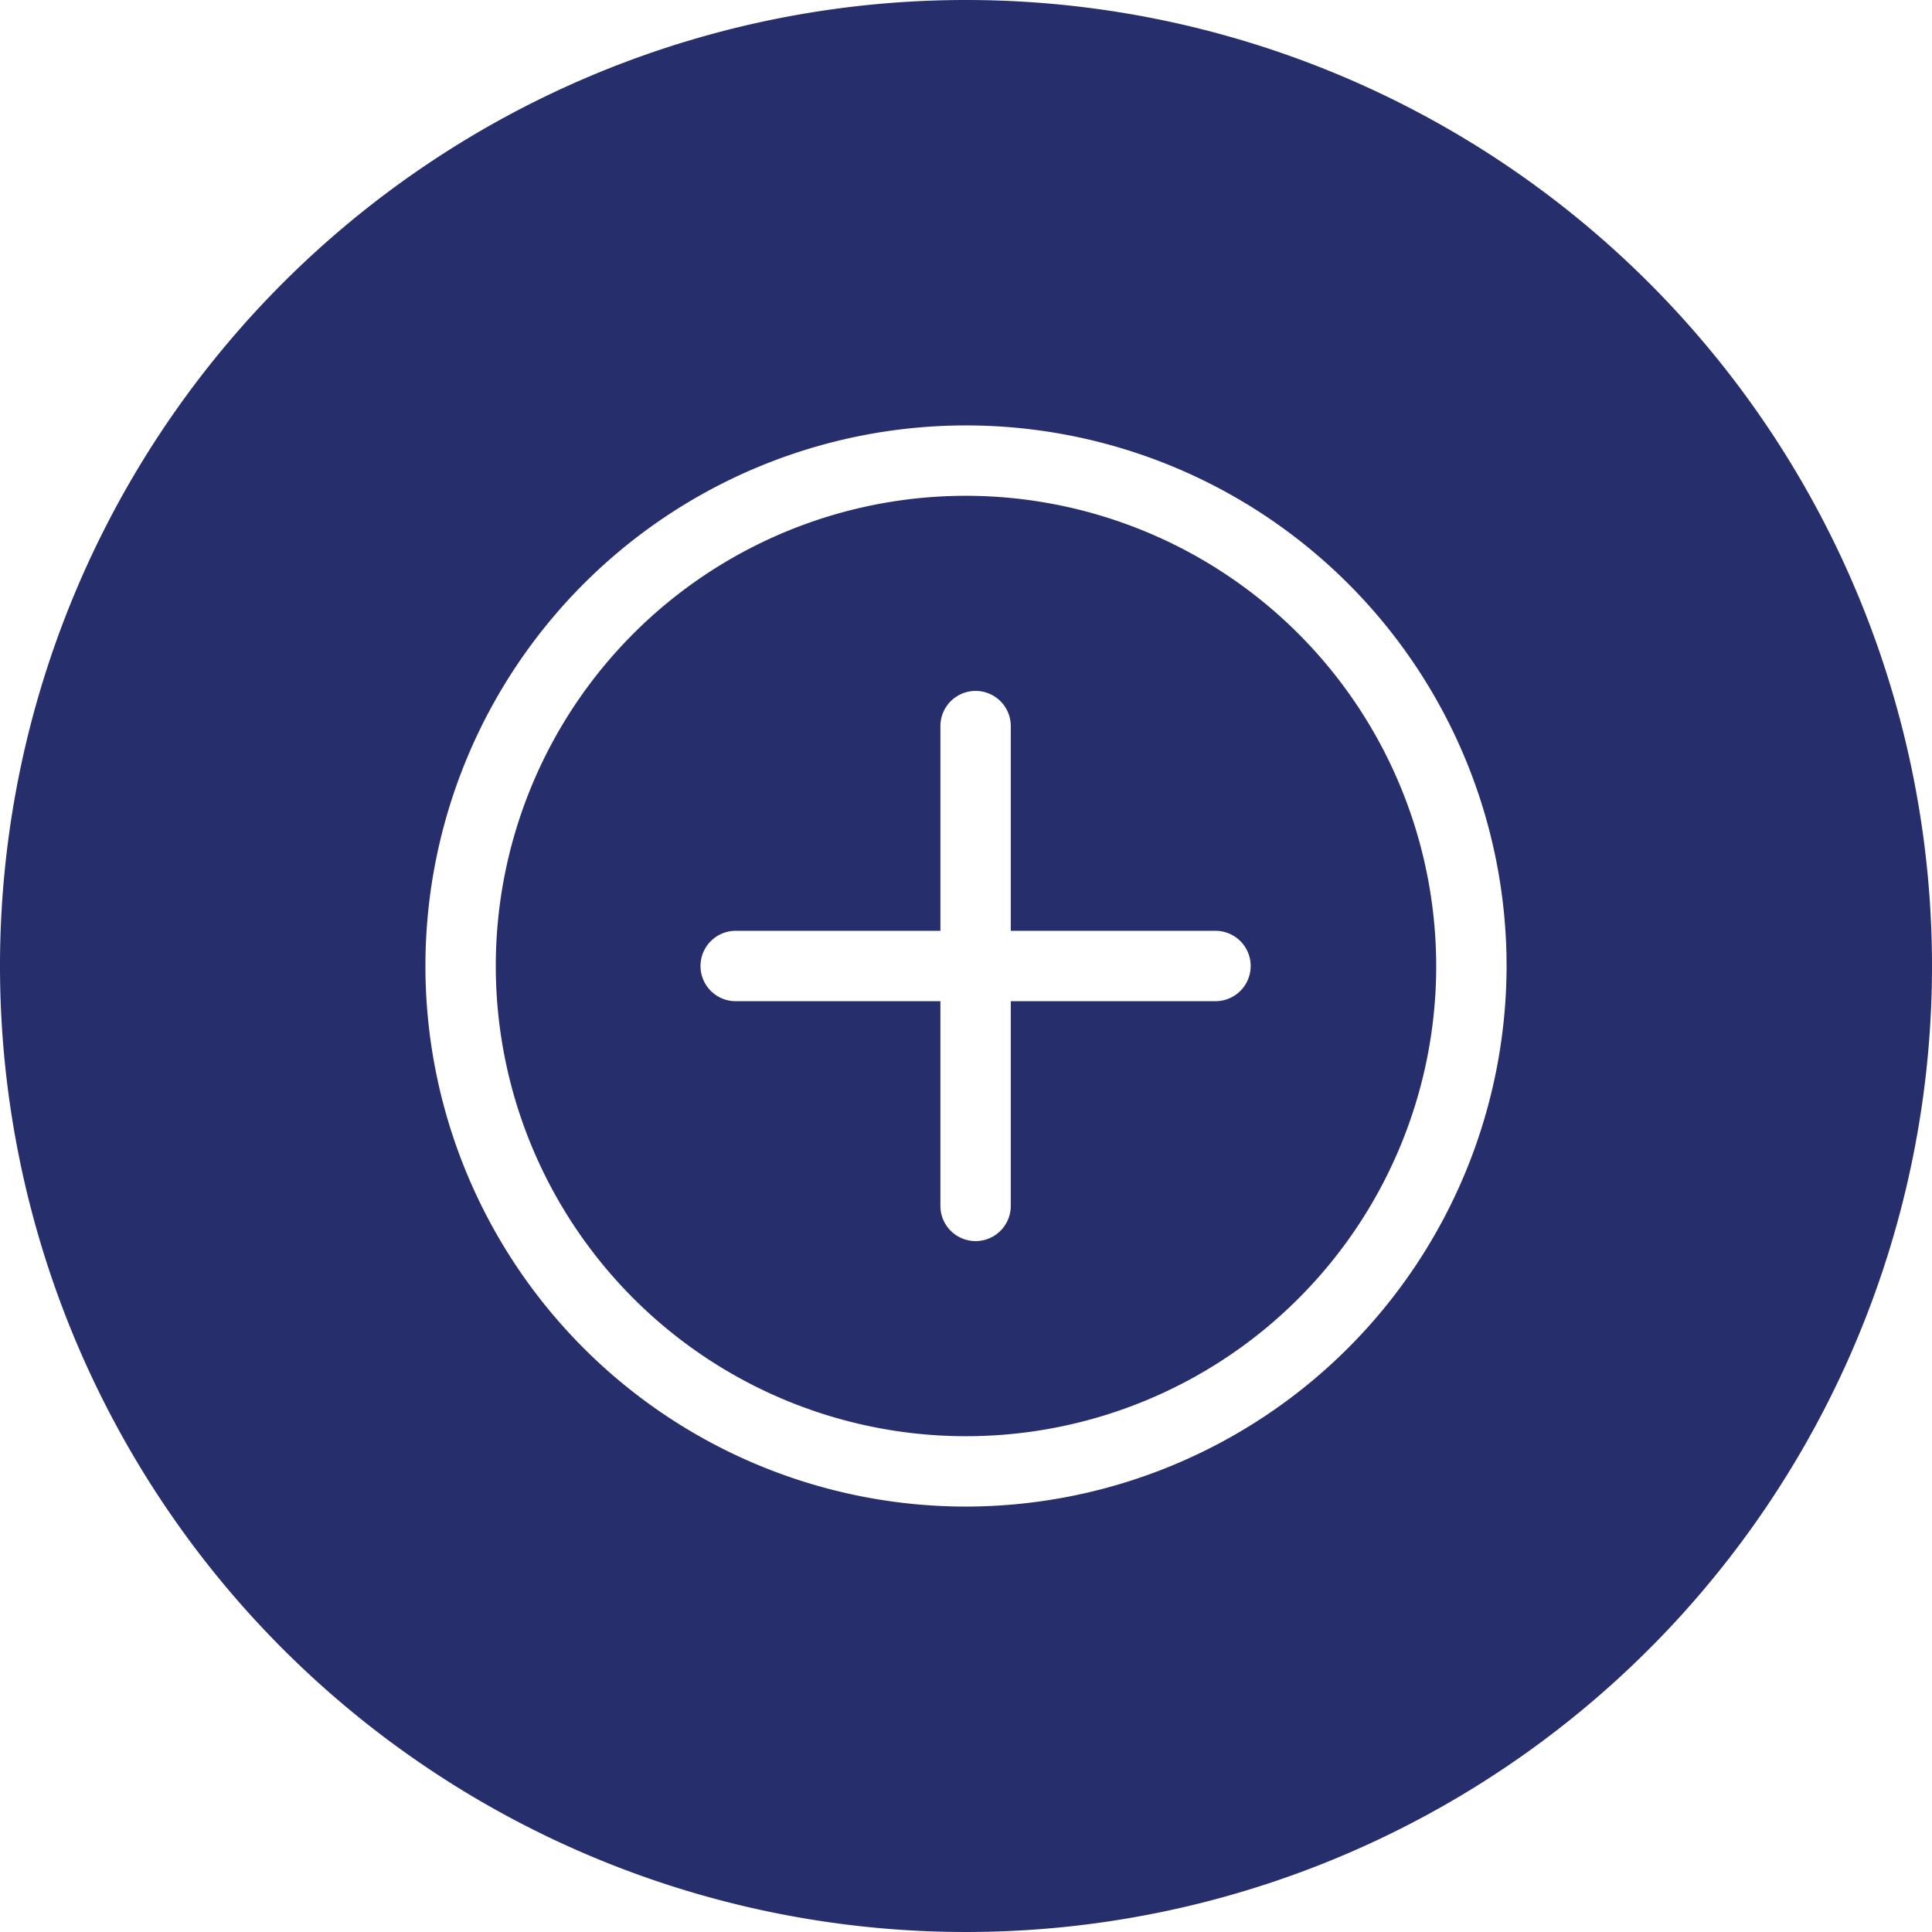
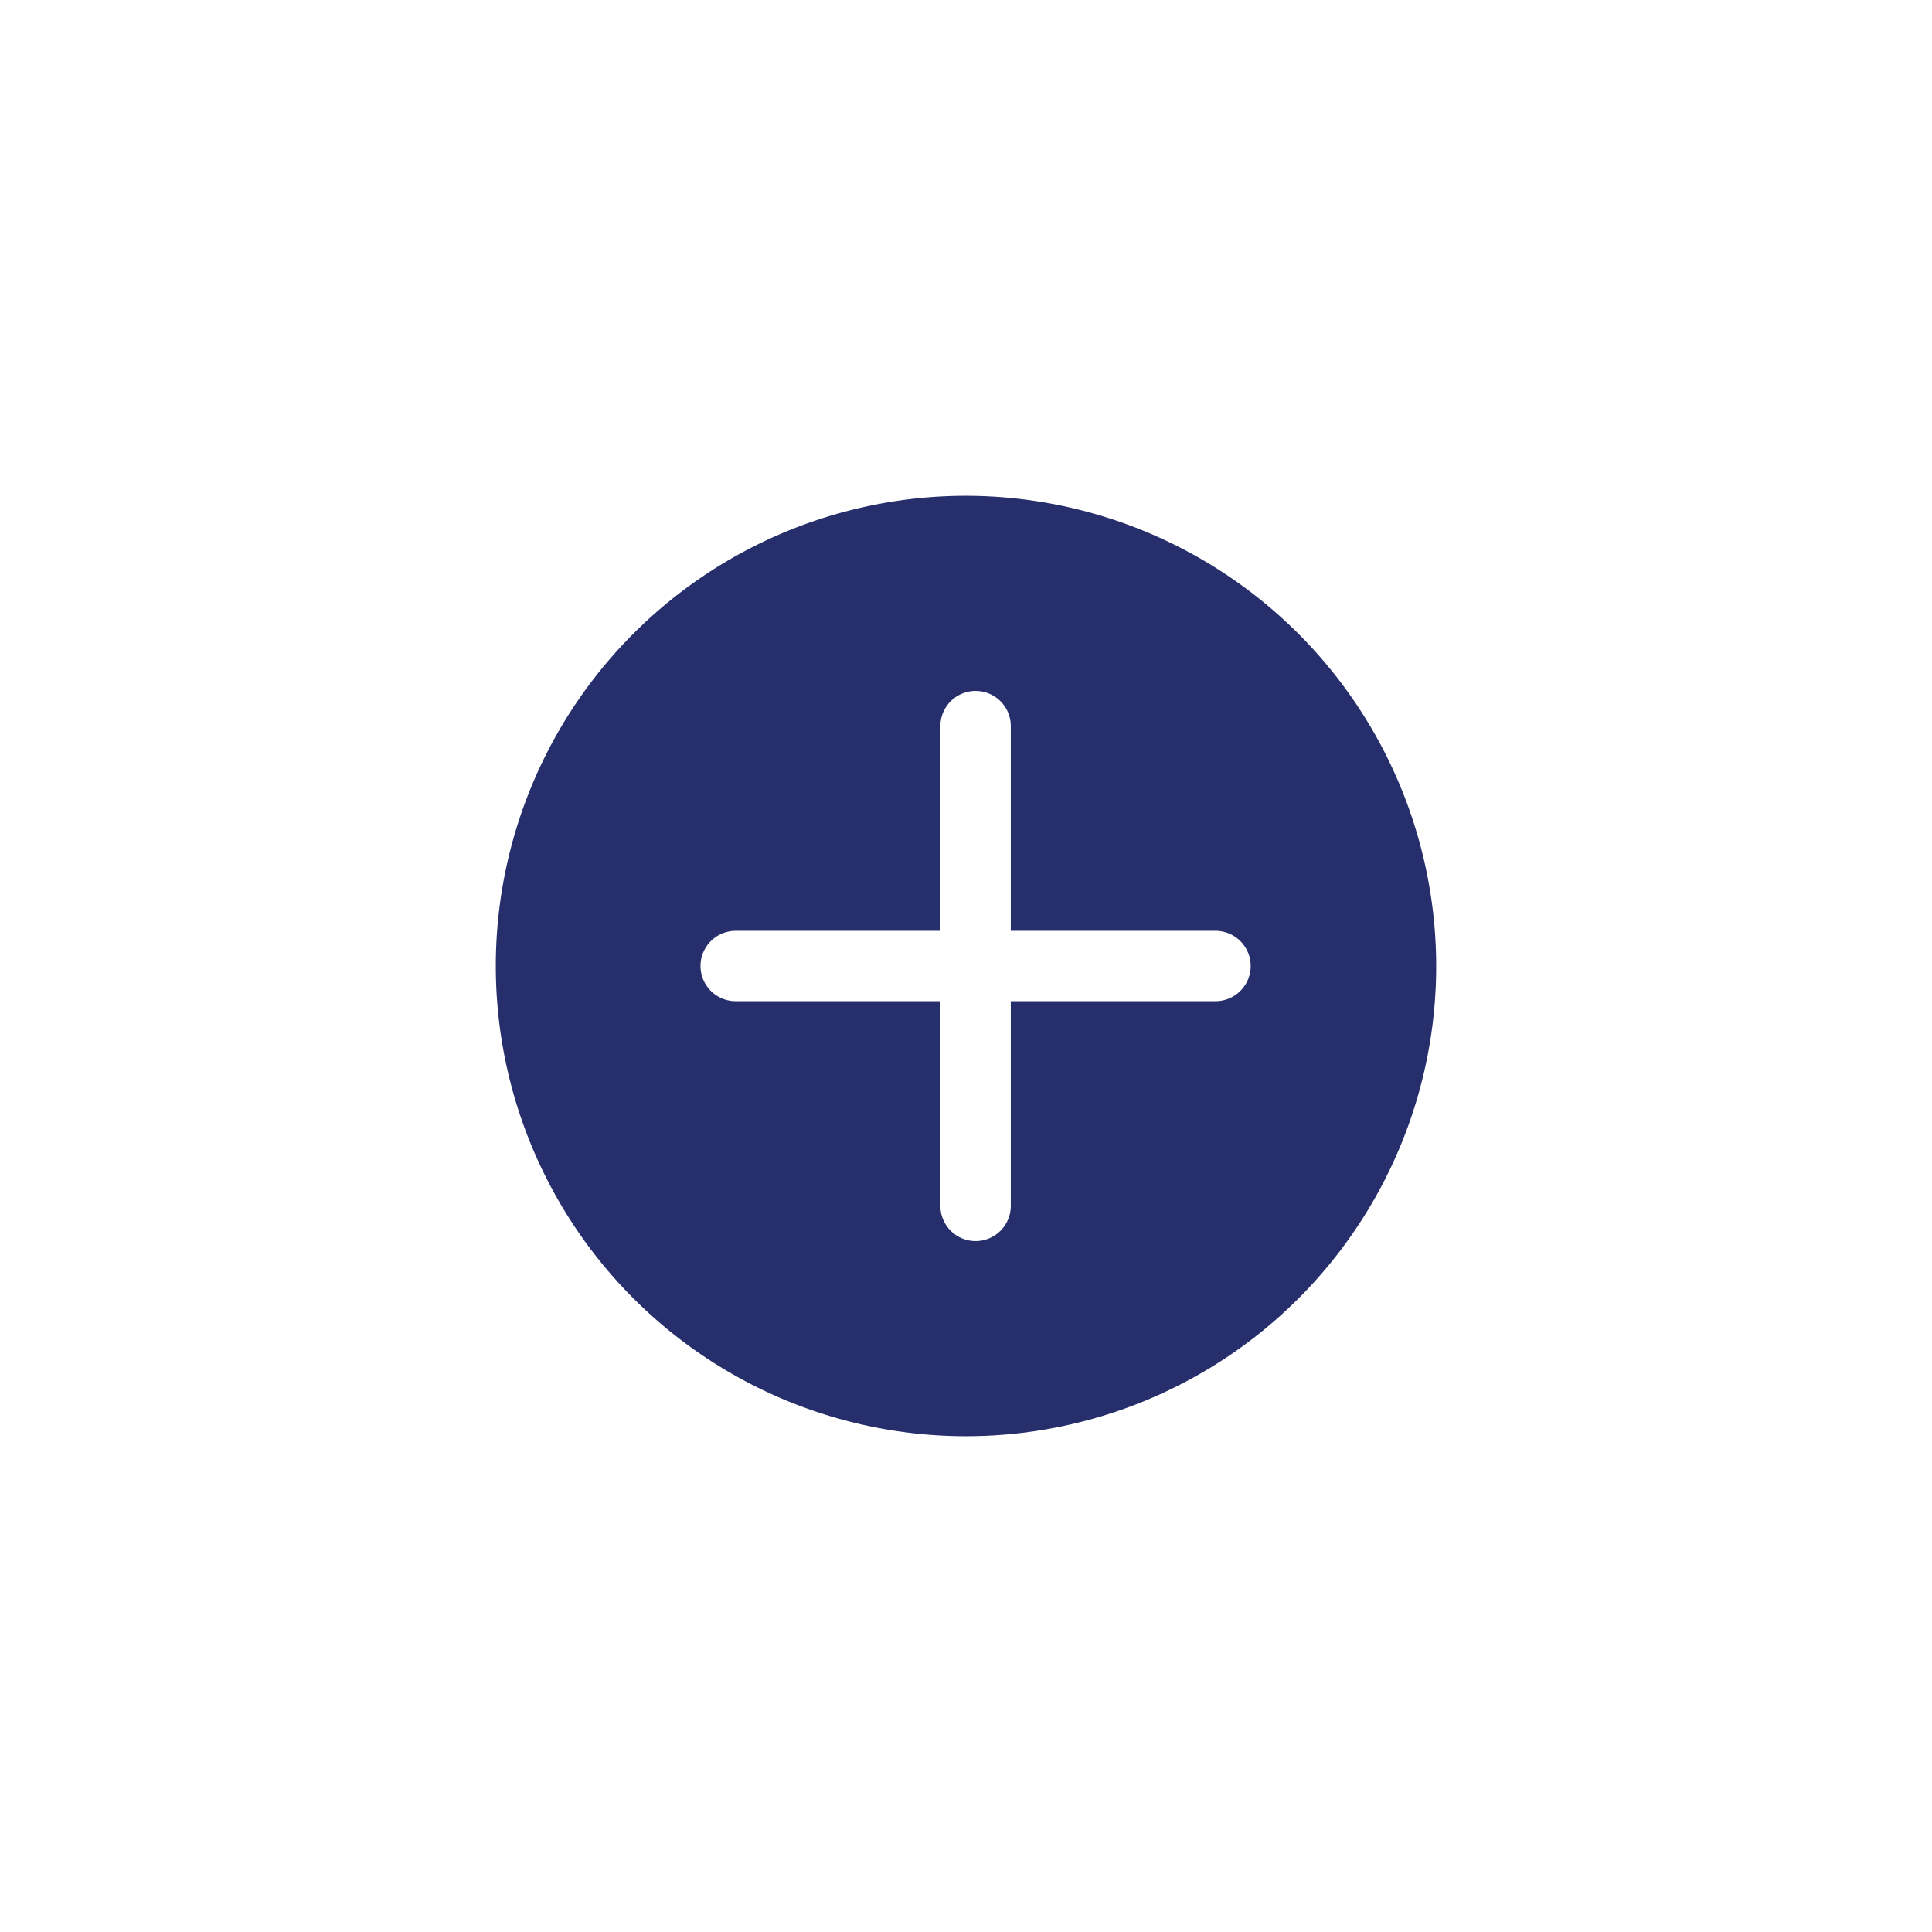
<svg xmlns="http://www.w3.org/2000/svg" viewBox="0 0 302 302">
  <defs>
    <style>.cls-1{fill:#262f6b;}</style>
  </defs>
  <g id="Layer_2" data-name="Layer 2">
    <g id="Layer_1-2" data-name="Layer 1">
      <path class="cls-1" d="M151,77.5A73.5,73.5,0,1,0,224.5,151,73.58,73.58,0,0,0,151,77.5Zm39,79H158v32a5.5,5.5,0,0,1-11,0v-32H115a5.5,5.5,0,1,1,0-11h32v-32a5.5,5.5,0,1,1,11,0v32h32a5.5,5.5,0,0,1,0,11Z" />
-       <path class="cls-1" d="M151,0A151,151,0,1,0,302,151,151,151,0,0,0,151,0Zm0,235.5A84.5,84.5,0,1,1,235.5,151,84.6,84.6,0,0,1,151,235.5Z" />
    </g>
  </g>
</svg>